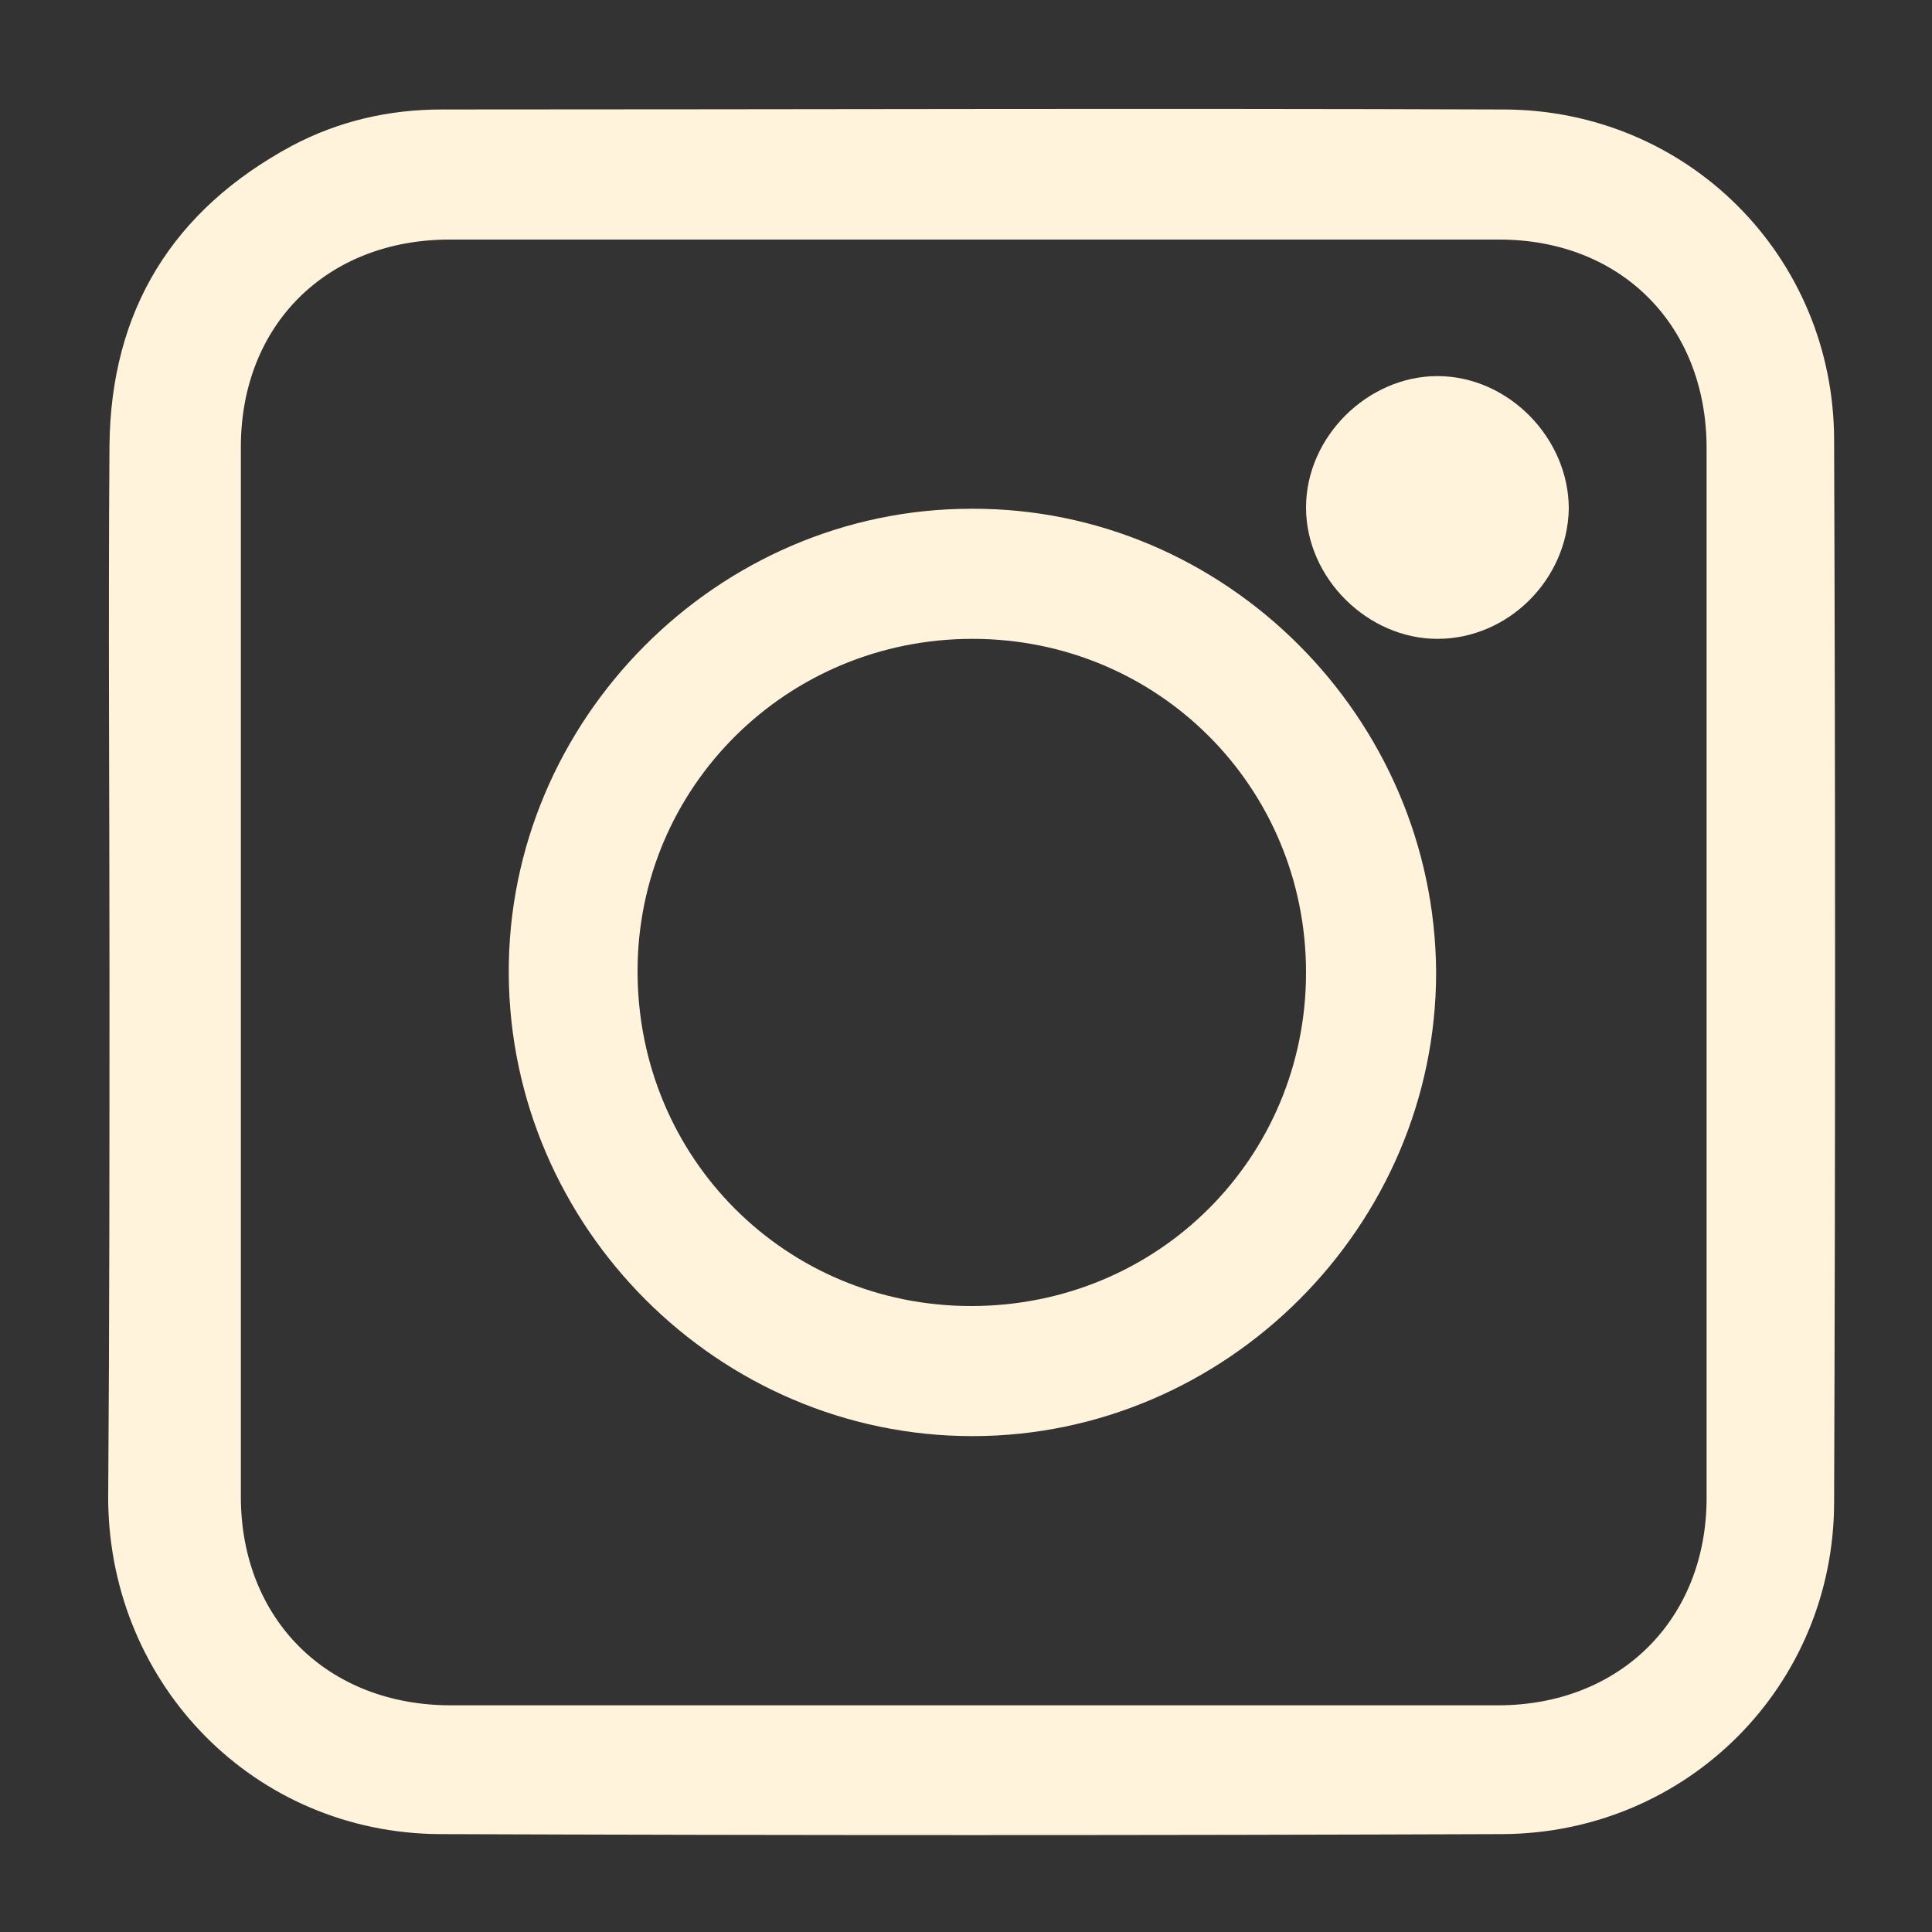
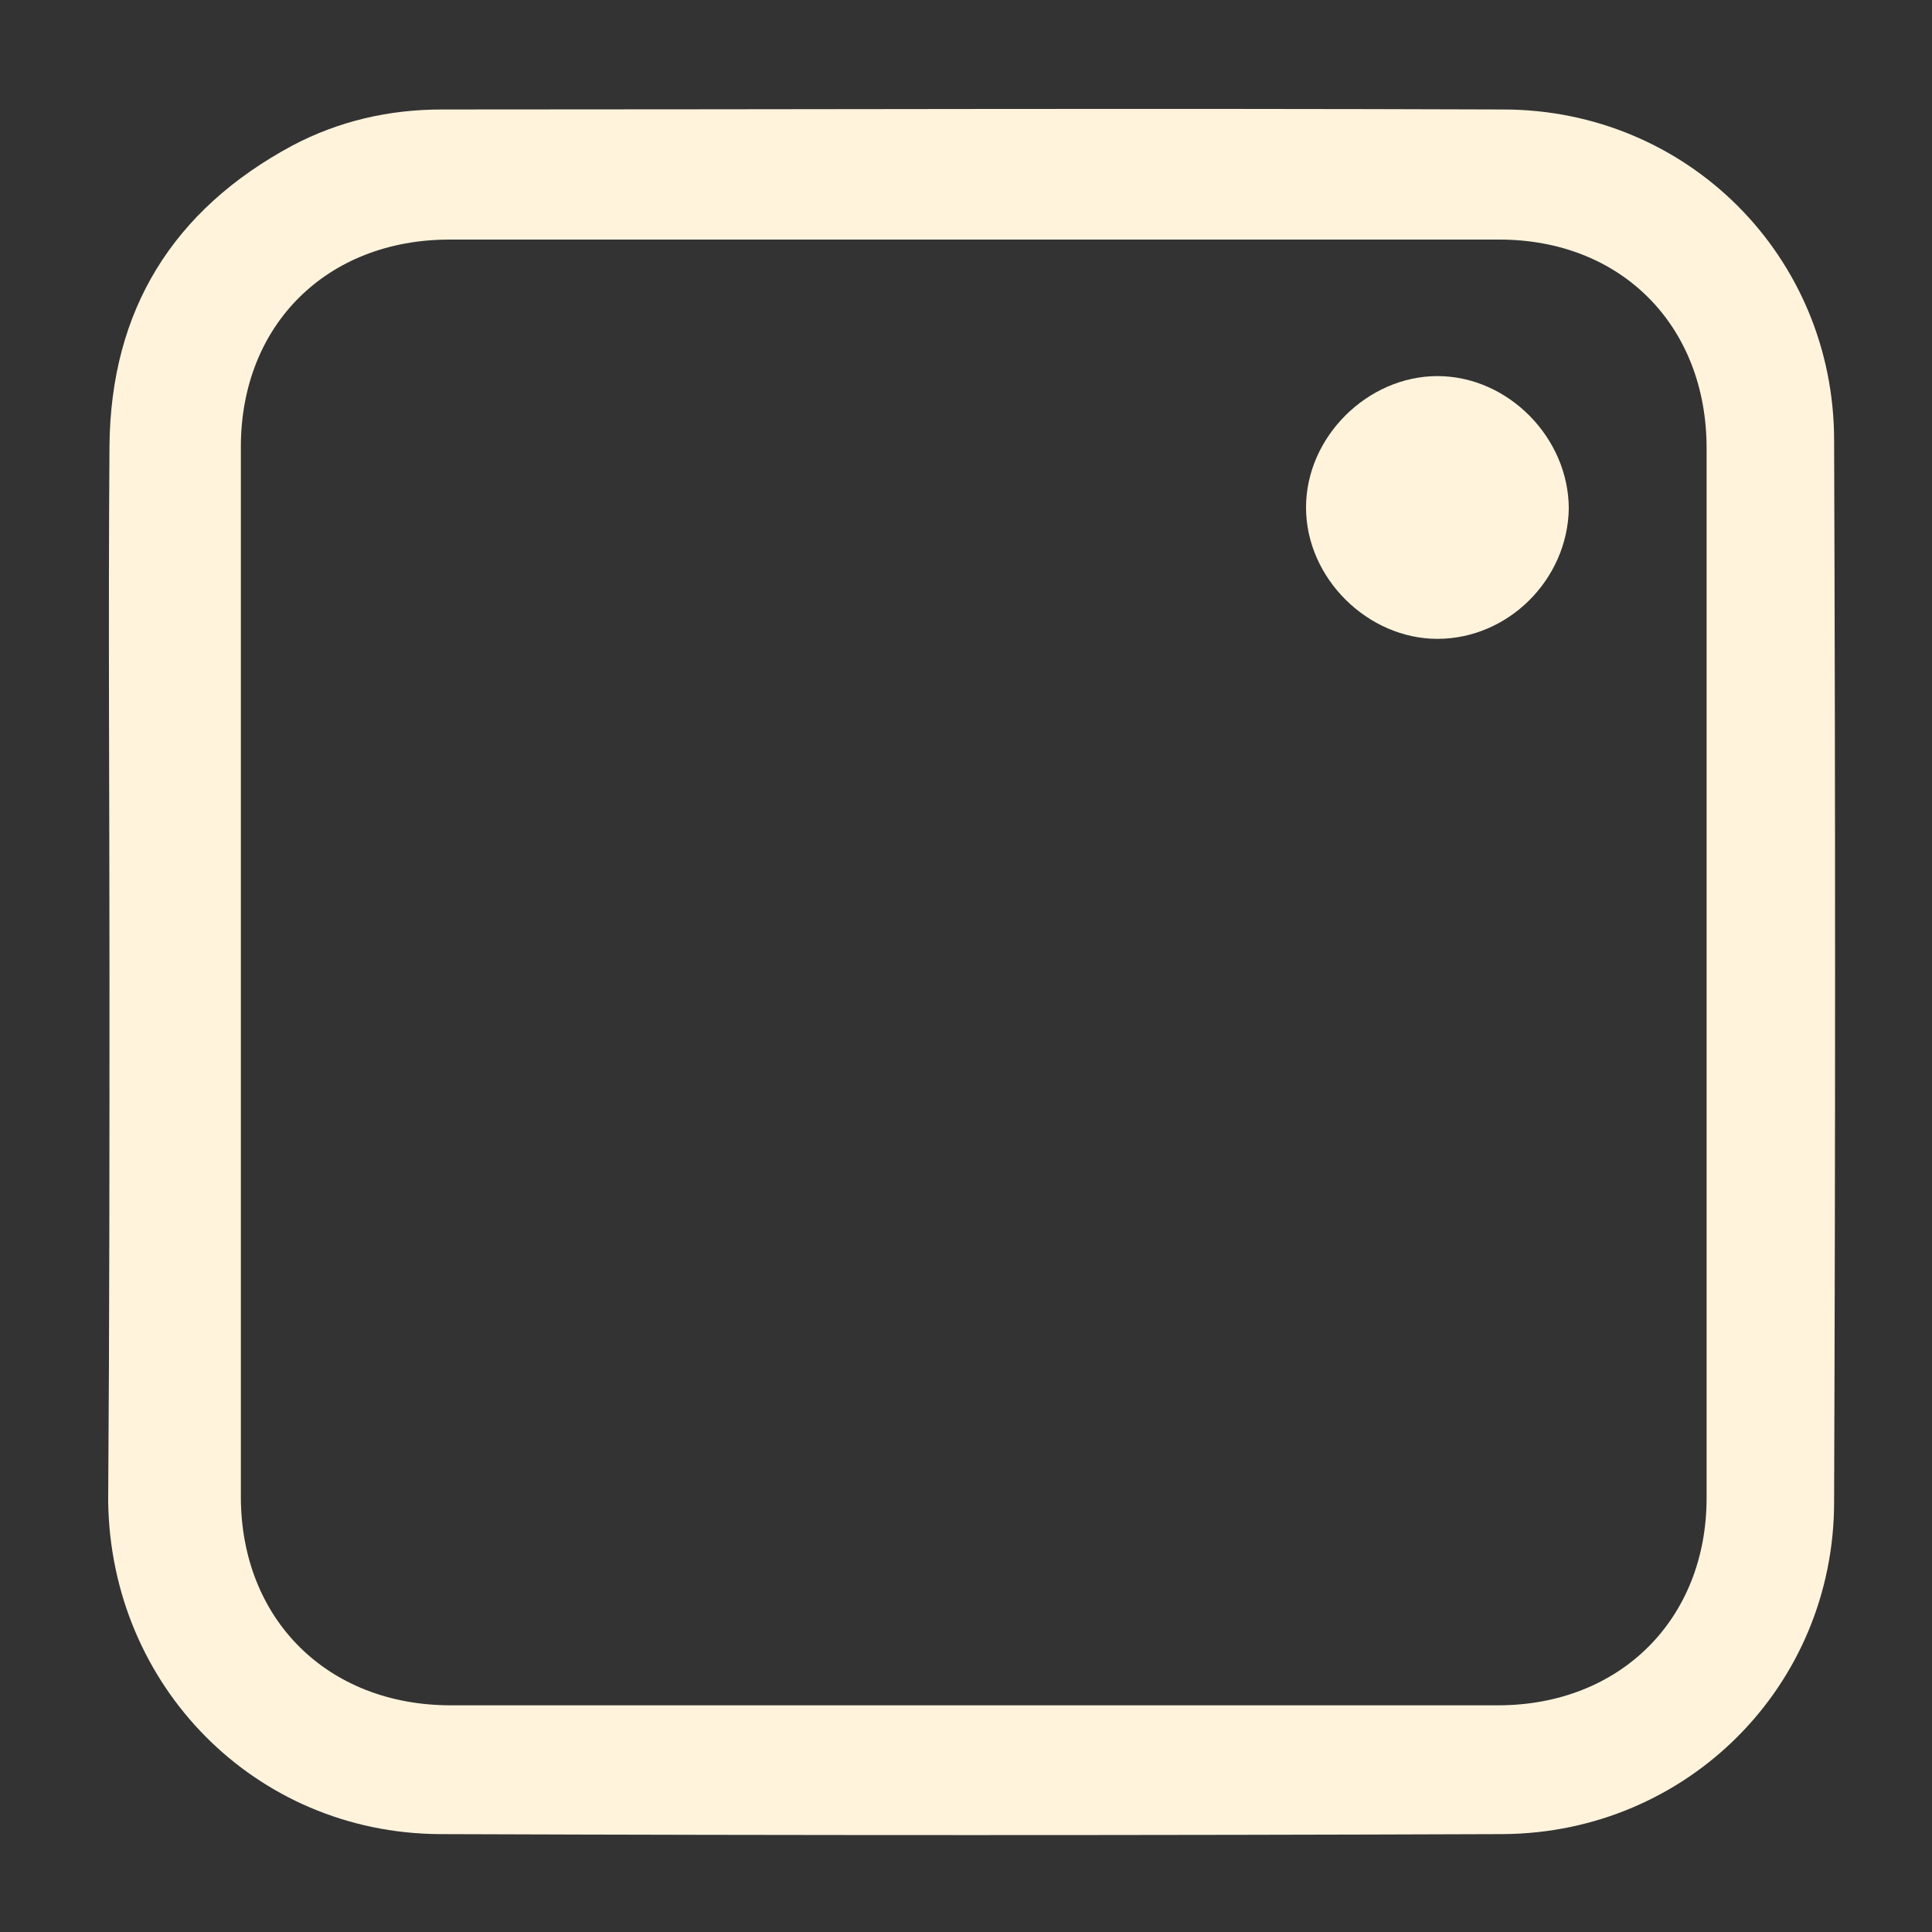
<svg xmlns="http://www.w3.org/2000/svg" version="1.1" id="Calque_1" x="0px" y="0px" viewBox="0 0 150 150" style="enable-background:new 0 0 150 150;" xml:space="preserve">
  <rect x="0" y="0" width="150" height="150" fill="#333333" stroke="none" />
  <style type="text/css">
	.st0{fill:#FFF3DC;}
</style>
  <g>
    <path class="st0" d="M8.5,75.5c0-13.6-0.1-27.3,0-40.9c0.1-10.5,4.9-18.3,14.2-23.3c3.6-1.9,7.5-2.8,11.6-2.8   c27.5,0,54.9-0.1,82.4,0c14.3,0,25.7,11.4,25.7,25.7c0.1,27.5,0.1,54.9,0,82.4c0,14.3-11.4,25.7-25.7,25.8c-27.5,0.1-55,0.1-82.6,0   c-14.3-0.1-25.5-11.5-25.7-25.8c0-0.1,0-0.2,0-0.3C8.5,102.7,8.5,89.1,8.5,75.5z M75.5,132.4c13.6,0,27.2,0,40.8,0   c9.5,0,16.2-6.7,16.2-16.1c0-27.2,0-54.3,0-81.5c0-9.5-6.6-16.2-16.1-16.2c-27.2,0-54.3,0-81.5,0c-9.5,0-16.2,6.6-16.2,16.1   c0,27.2,0,54.3,0,81.5c0,9.5,6.7,16.2,16.3,16.2C48.4,132.4,61.9,132.4,75.5,132.4z" />
-     <path class="st0" d="M75.4,39.5c19.7-0.1,36,16.2,36.1,36c0,19.7-16.3,36-36,36c-19.7,0-35.9-16.2-36-35.9   C39.4,55.9,55.7,39.5,75.4,39.5z M101.4,75.5c0-14.4-11.5-25.9-25.9-25.9c-14.4,0-26,11.5-26,25.8c0,14.5,11.5,26,25.9,26   C89.9,101.4,101.4,89.9,101.4,75.5z" />
    <path class="st0" d="M101.4,39.4c0-5.5,4.8-10.2,10.2-10.2c5.5,0,10.2,4.8,10.2,10.3c-0.1,5.5-4.7,10.1-10.2,10.1   C106.2,49.6,101.4,44.9,101.4,39.4z" />
  </g>
</svg>